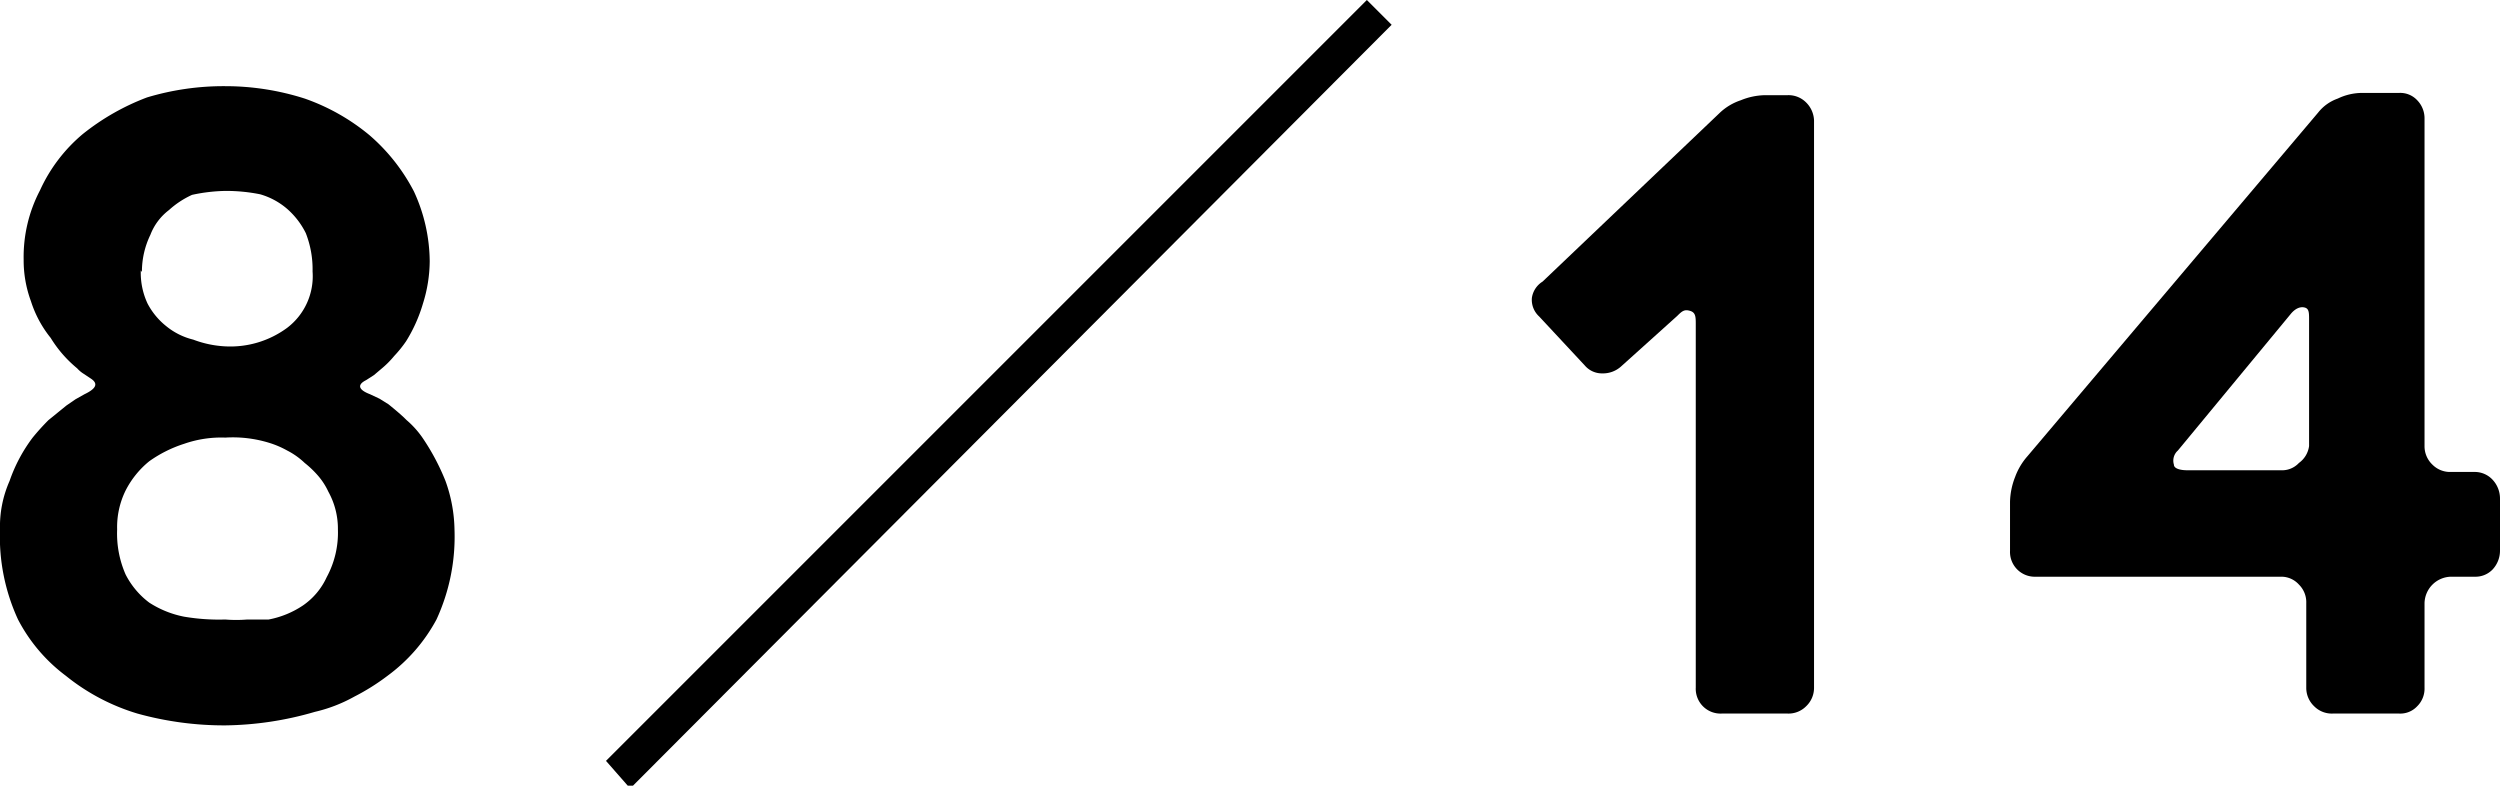
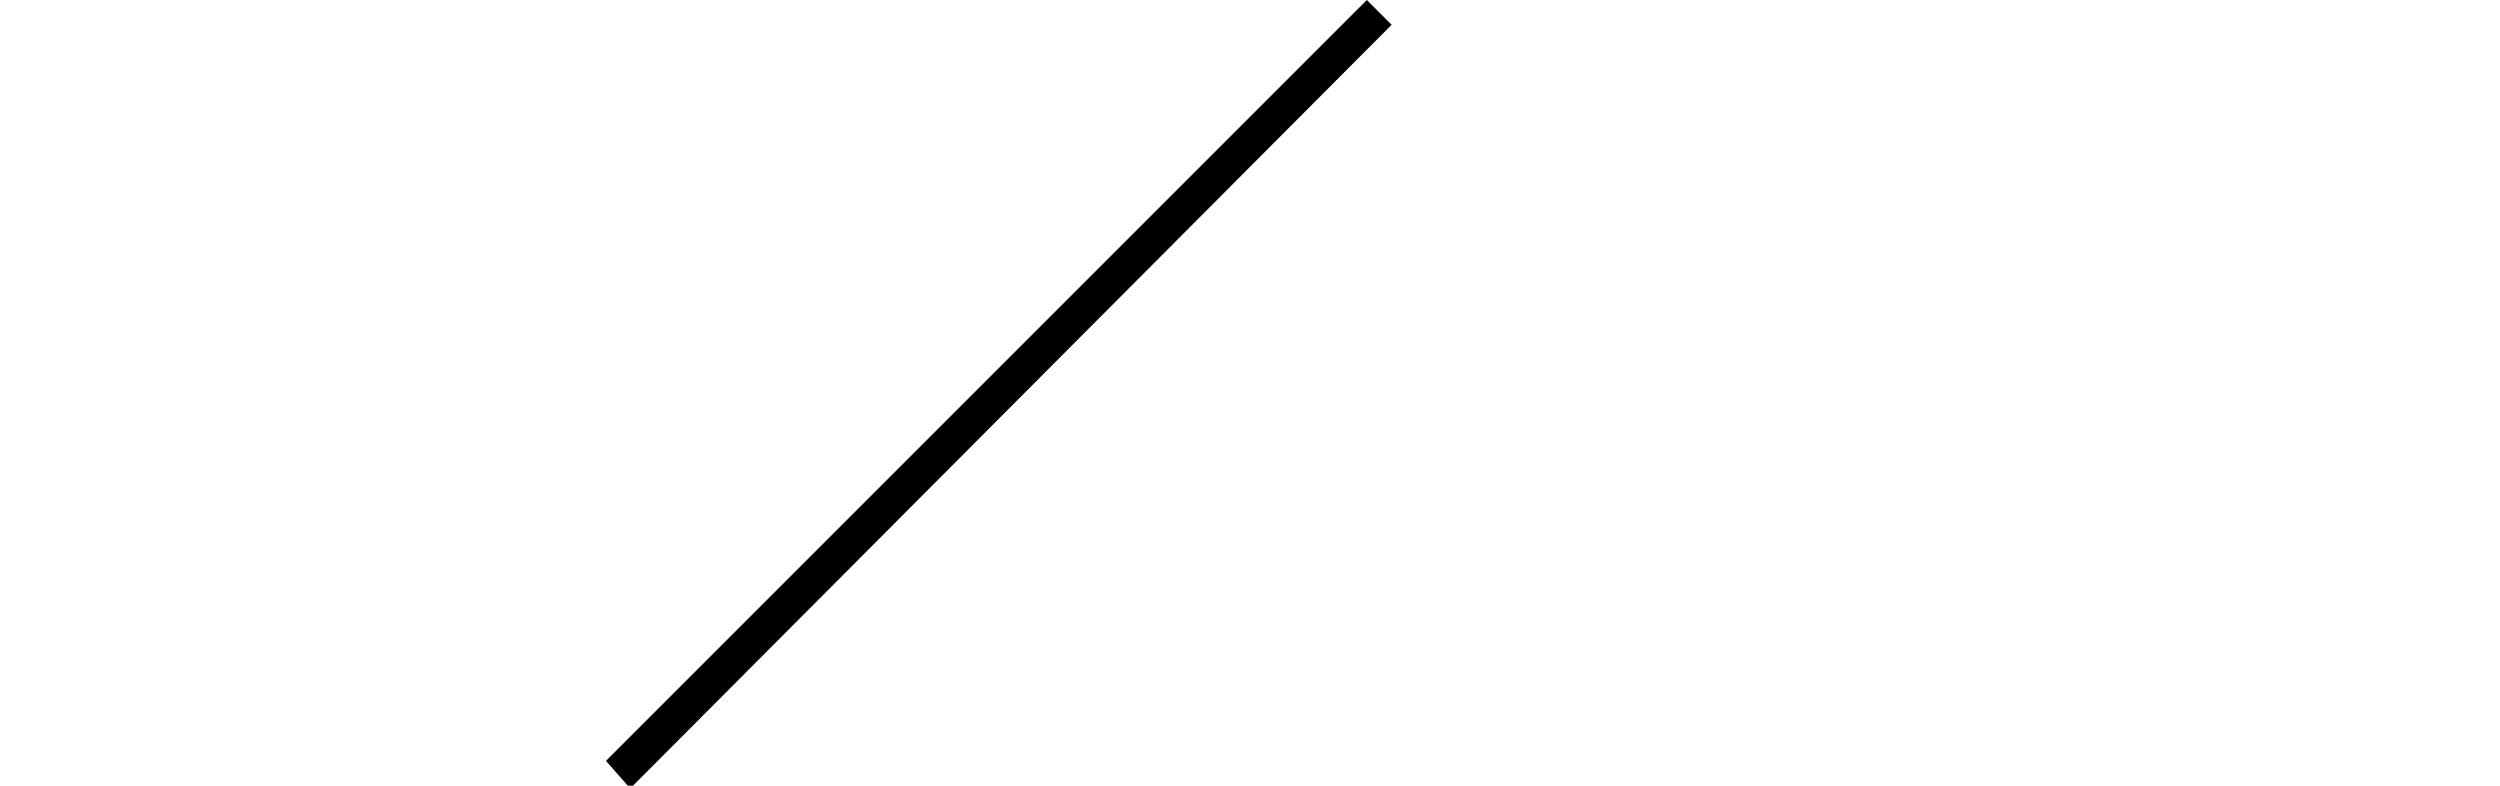
<svg xmlns="http://www.w3.org/2000/svg" height="13.95" viewBox="0 0 44.39 13.95" width="44.39">
-   <path d="m6.57 7 .17.08.16.1c.11.09.22.18.32.28a1.64 1.64 0 0 1 .28.31 4 4 0 0 1 .41.77 2.66 2.66 0 0 1 .16.86 3.51 3.51 0 0 1 -.32 1.6 3 3 0 0 1 -.87 1 3.92 3.92 0 0 1 -.59.37 2.68 2.68 0 0 1 -.7.27 5.89 5.89 0 0 1 -1.59.24 5.76 5.76 0 0 1 -1.56-.21 3.72 3.72 0 0 1 -1.27-.67 2.94 2.94 0 0 1 -.85-1 3.51 3.51 0 0 1 -.32-1.6 2 2 0 0 1 .17-.86 2.79 2.79 0 0 1 .41-.77 4.12 4.12 0 0 1 .28-.31l.32-.26.16-.11.16-.09c.21-.1.25-.19.11-.28l-.12-.08a.53.53 0 0 1 -.12-.1 2.16 2.16 0 0 1 -.47-.54 2 2 0 0 1 -.35-.65 2.1 2.1 0 0 1 -.13-.74 2.55 2.55 0 0 1 .29-1.23 2.83 2.83 0 0 1 .76-1 4.19 4.19 0 0 1 1.14-.65 4.72 4.72 0 0 1 1.39-.2 4.63 4.63 0 0 1 1.41.22 3.72 3.72 0 0 1 1.15.65 3.35 3.35 0 0 1 .79 1 3 3 0 0 1 .28 1.24 2.55 2.55 0 0 1 -.12.75 2.69 2.69 0 0 1 -.3.67 2.09 2.09 0 0 1 -.21.26 1.67 1.67 0 0 1 -.23.23l-.13.11-.14.09c-.16.08-.14.17.07.25zm-2.57 4a2.38 2.38 0 0 0 .39 0h.38a1.64 1.64 0 0 0 .61-.25 1.23 1.23 0 0 0 .42-.5 1.66 1.66 0 0 0 .2-.85 1.36 1.36 0 0 0 -.17-.67 1.21 1.21 0 0 0 -.18-.28 1.75 1.75 0 0 0 -.24-.23 1.31 1.31 0 0 0 -.31-.22 1.64 1.64 0 0 0 -.33-.14 2.19 2.19 0 0 0 -.77-.09 2 2 0 0 0 -.73.11 2.25 2.25 0 0 0 -.62.31 1.61 1.61 0 0 0 -.42.52 1.47 1.47 0 0 0 -.15.69 1.81 1.81 0 0 0 .15.8 1.44 1.44 0 0 0 .42.5 1.76 1.76 0 0 0 .62.25 3.71 3.71 0 0 0 .73.05zm-1.5-6.2a1.29 1.29 0 0 0 .12.59 1.26 1.26 0 0 0 .33.4 1.21 1.21 0 0 0 .48.24 1.87 1.87 0 0 0 .57.12 1.7 1.7 0 0 0 1.1-.33 1.15 1.15 0 0 0 .45-1 1.76 1.76 0 0 0 -.12-.68 1.39 1.39 0 0 0 -.33-.43 1.27 1.27 0 0 0 -.48-.26 3.05 3.05 0 0 0 -.62-.06 3 3 0 0 0 -.59.07 1.58 1.58 0 0 0 -.41.27 1 1 0 0 0 -.33.44 1.5 1.5 0 0 0 -.15.66z" />
  <path d="m10.76 13.51 13.51-13.51.44.44-13.52 13.56z" />
-   <path d="m32.21 2.14v10.07a.45.45 0 0 1 -.14.33.44.44 0 0 1 -.33.13h-1.17a.44.44 0 0 1 -.46-.46v-6.45c0-.13 0-.21-.1-.24s-.14 0-.23.09l-1 .9a.48.48 0 0 1 -.33.12.4.4 0 0 1 -.31-.14l-.81-.87a.4.4 0 0 1 -.13-.33.41.41 0 0 1 .19-.29l3.15-3a1 1 0 0 1 .37-.22 1.18 1.18 0 0 1 .43-.09h.4a.44.44 0 0 1 .33.13.47.47 0 0 1 .14.32z" />
-   <path d="m44.39 8.85v.93a.49.49 0 0 1 -.13.33.42.42 0 0 1 -.32.13h-.42a.48.48 0 0 0 -.47.47v1.5a.44.44 0 0 1 -.13.33.41.41 0 0 1 -.32.13h-1.18a.44.44 0 0 1 -.33-.13.45.45 0 0 1 -.14-.33v-1.5a.44.44 0 0 0 -.13-.33.42.42 0 0 0 -.32-.14h-4.35a.44.44 0 0 1 -.46-.46v-.87a1.28 1.28 0 0 1 .09-.44 1.16 1.16 0 0 1 .22-.37l5.16-6.1a.77.77 0 0 1 .35-.25 1 1 0 0 1 .42-.1h.67a.41.41 0 0 1 .32.13.46.46 0 0 1 .13.33v5.81a.45.45 0 0 0 .14.33.44.44 0 0 0 .33.13h.42a.43.43 0 0 1 .32.14.49.49 0 0 1 .13.33zm-3.72-3.27-2 2.42a.24.24 0 0 0 -.07.25c0 .07.11.1.24.1h1.66a.41.41 0 0 0 .32-.13.44.44 0 0 0 .18-.3v-2.24c0-.13 0-.2-.08-.22s-.17.02-.25.12z" />
</svg>